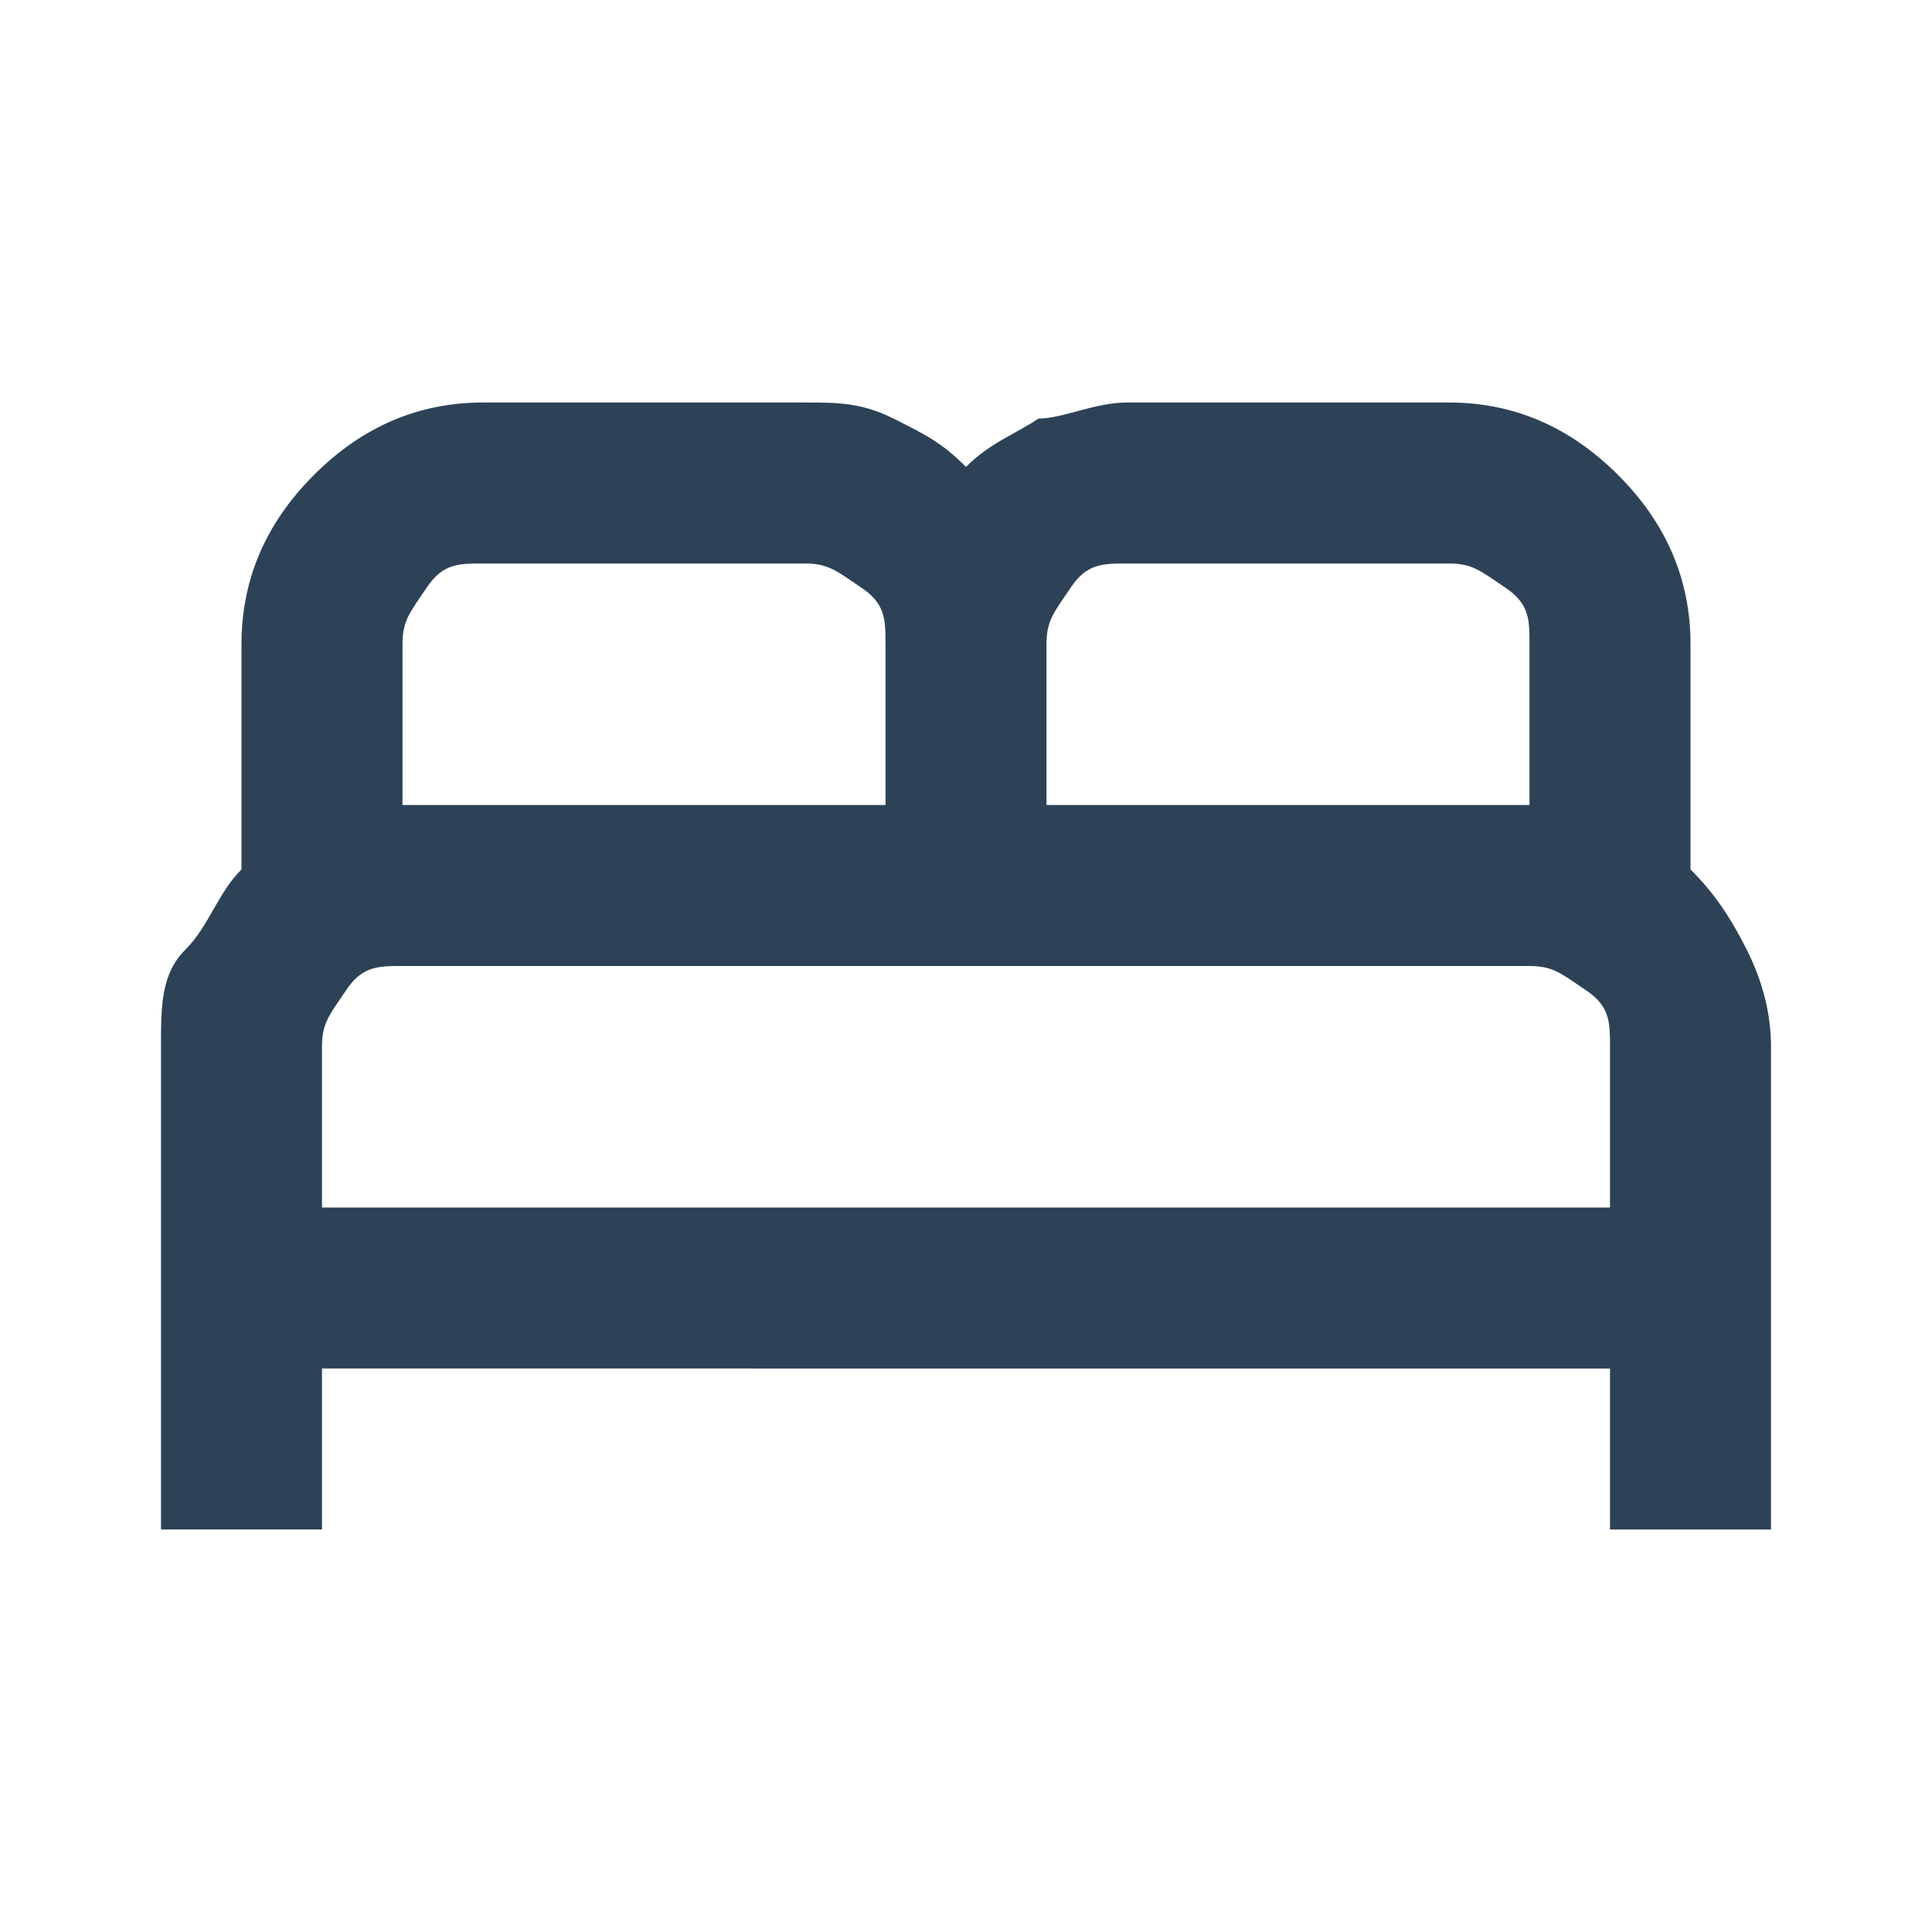
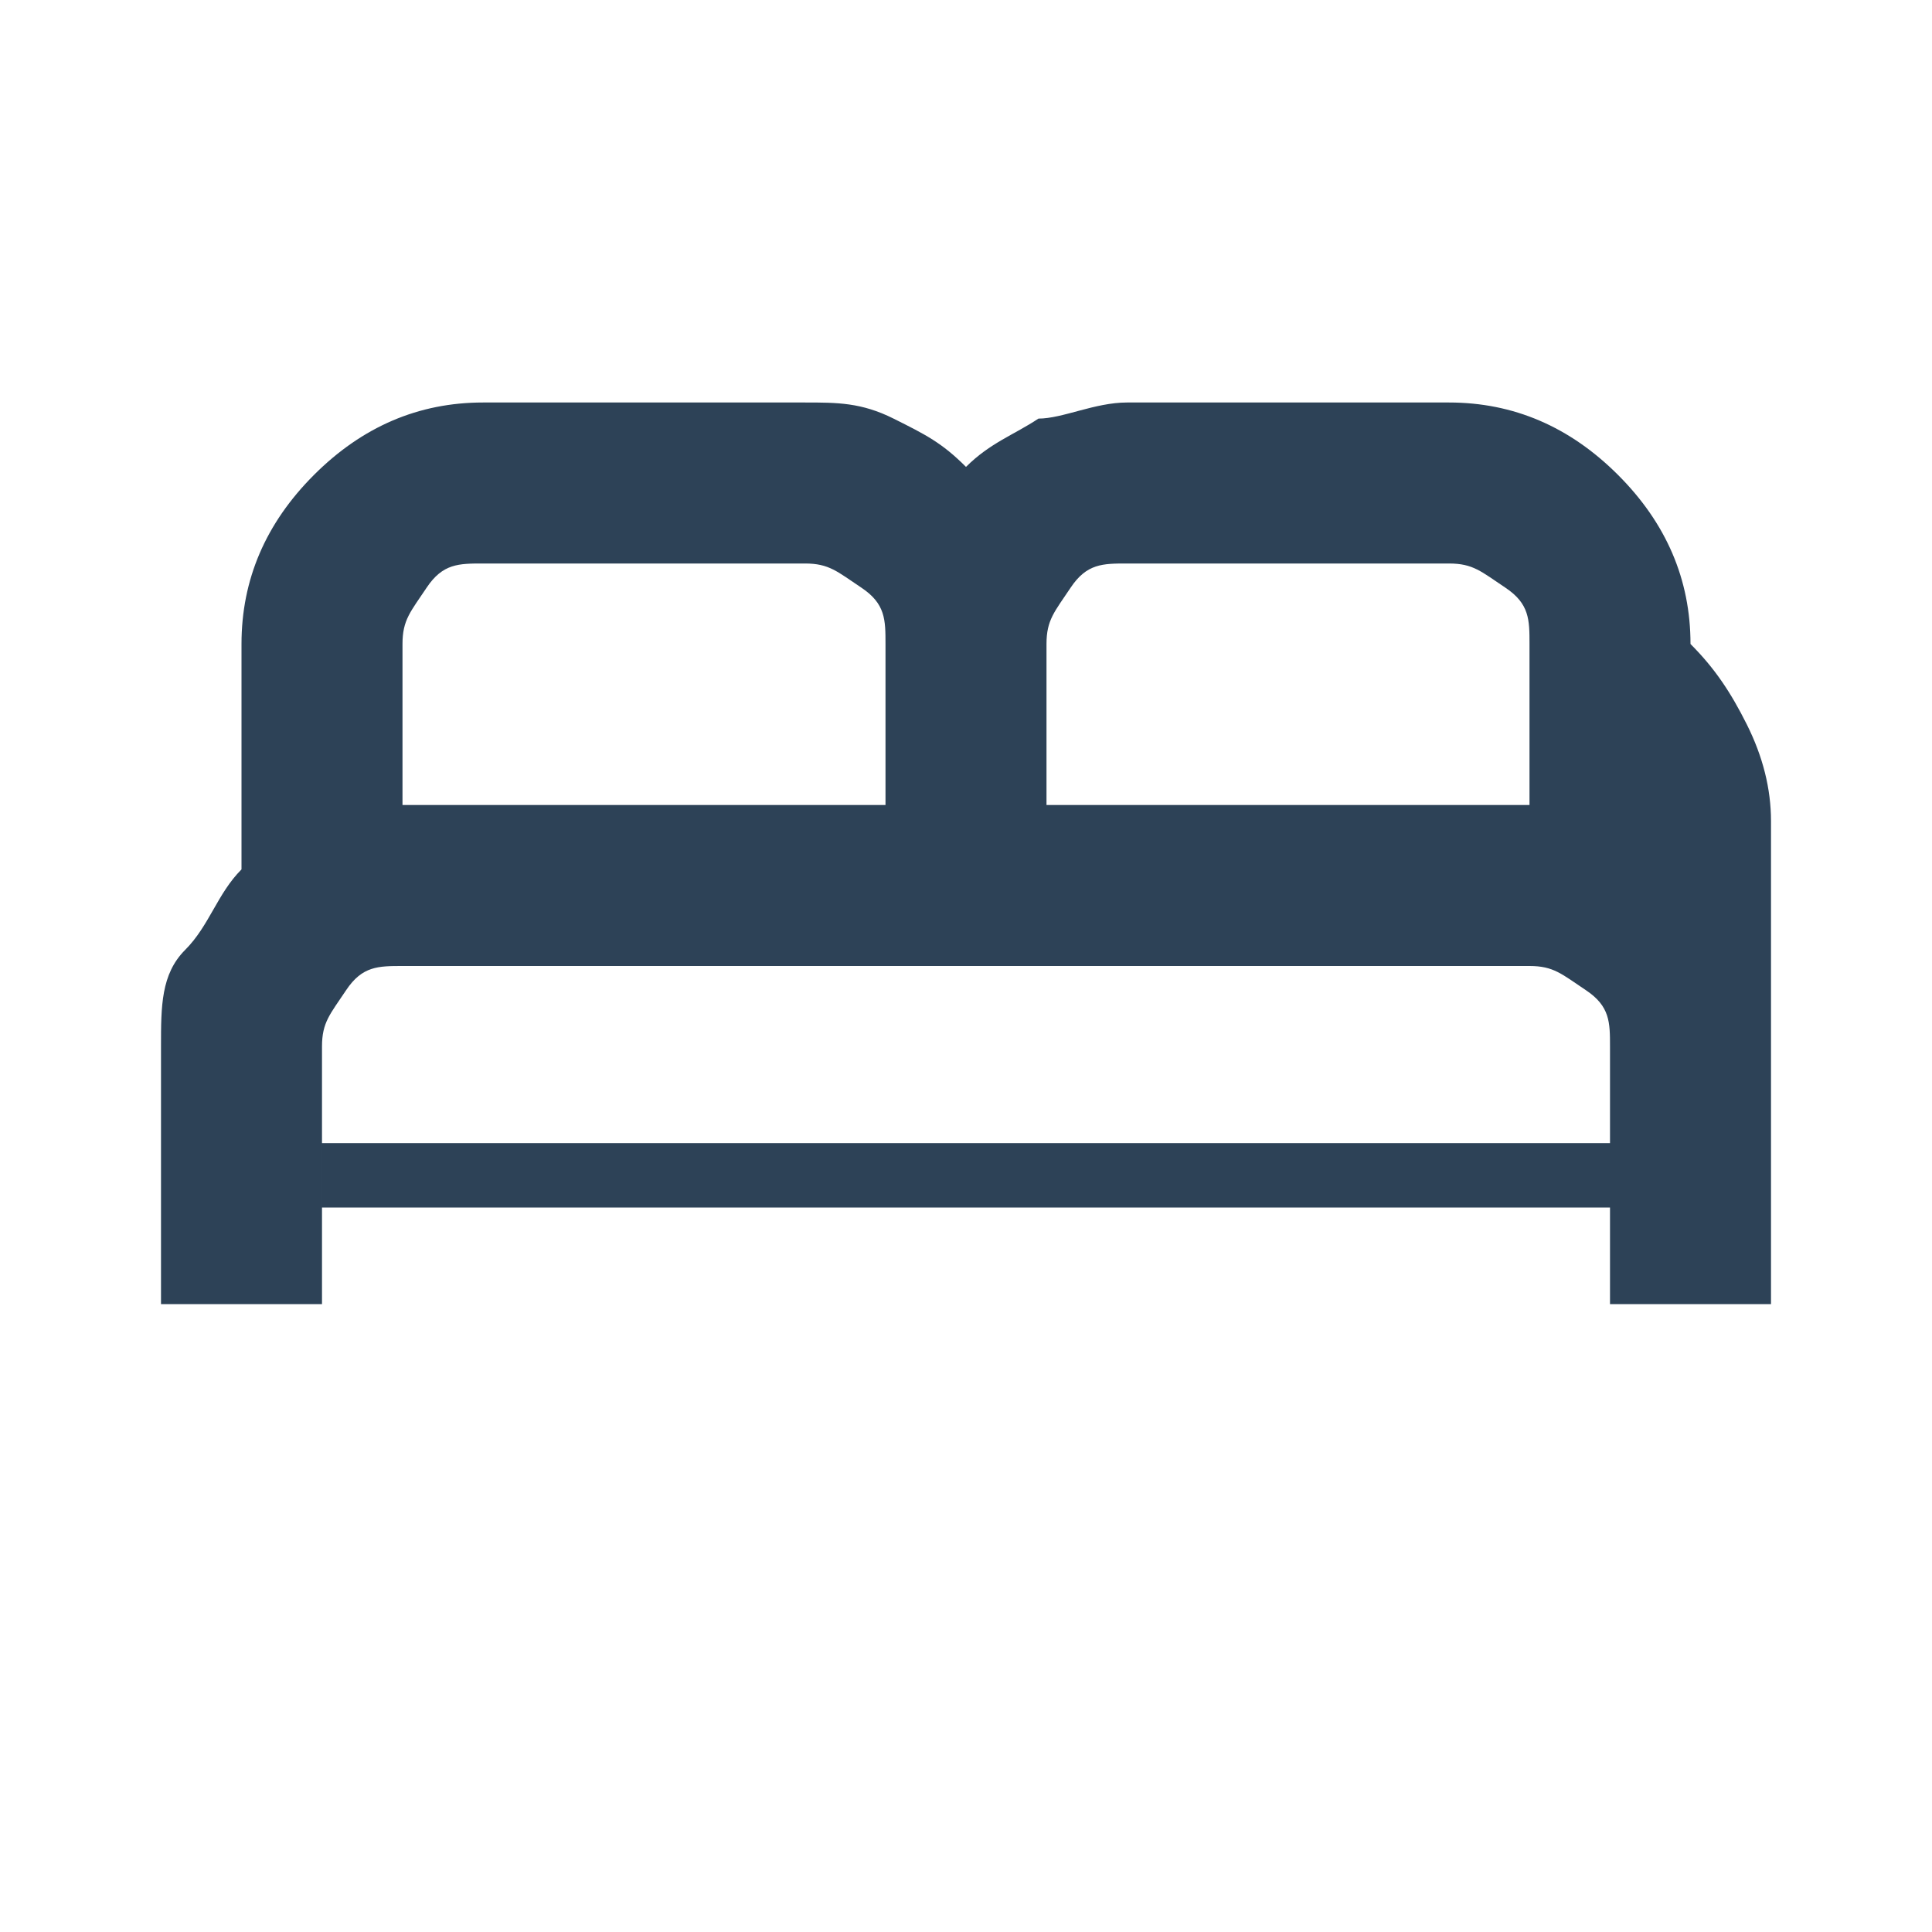
<svg xmlns="http://www.w3.org/2000/svg" id="Layer_1" version="1.1" viewBox="0 0 24 24">
  <defs>
    <style>
      .st0 {
        fill: #2d4257;
      }
    </style>
  </defs>
  <g id="Layer_11" data-name="Layer_1">
-     <path class="st0" d="M2,19v-6c0-.5,0-.9.3-1.2s.4-.7.7-1v-2.8c0-.8.3-1.5.9-2.1.6-.6,1.3-.9,2.1-.9h4c.4,0,.7,0,1.1.2s.6.3.9.6c.3-.3.6-.4.9-.6.3,0,.7-.2,1.1-.2h4c.8,0,1.5.3,2.1.9s.9,1.3.9,2.1v2.8c.3.3.5.6.7,1s.3.8.3,1.2v6h-2v-2H4v2h-2ZM13,10h6v-2c0-.3,0-.5-.3-.7s-.4-.3-.7-.3h-4c-.3,0-.5,0-.7.3s-.3.4-.3.7v2ZM5,10h6v-2c0-.3,0-.5-.3-.7s-.4-.3-.7-.3h-4c-.3,0-.5,0-.7.3s-.3.4-.3.7v2ZM4,15h16v-2c0-.3,0-.5-.3-.7s-.4-.3-.7-.3H5c-.3,0-.5,0-.7.3s-.3.4-.3.7v2ZM20,15H4h16Z" />
+     <path class="st0" d="M2,19v-6c0-.5,0-.9.3-1.2s.4-.7.7-1v-2.8c0-.8.3-1.5.9-2.1.6-.6,1.3-.9,2.1-.9h4c.4,0,.7,0,1.1.2s.6.3.9.6c.3-.3.6-.4.9-.6.3,0,.7-.2,1.1-.2h4c.8,0,1.5.3,2.1.9s.9,1.3.9,2.1c.3.3.5.6.7,1s.3.8.3,1.2v6h-2v-2H4v2h-2ZM13,10h6v-2c0-.3,0-.5-.3-.7s-.4-.3-.7-.3h-4c-.3,0-.5,0-.7.3s-.3.4-.3.7v2ZM5,10h6v-2c0-.3,0-.5-.3-.7s-.4-.3-.7-.3h-4c-.3,0-.5,0-.7.3s-.3.4-.3.7v2ZM4,15h16v-2c0-.3,0-.5-.3-.7s-.4-.3-.7-.3H5c-.3,0-.5,0-.7.3s-.3.4-.3.7v2ZM20,15H4h16Z" />
  </g>
</svg>